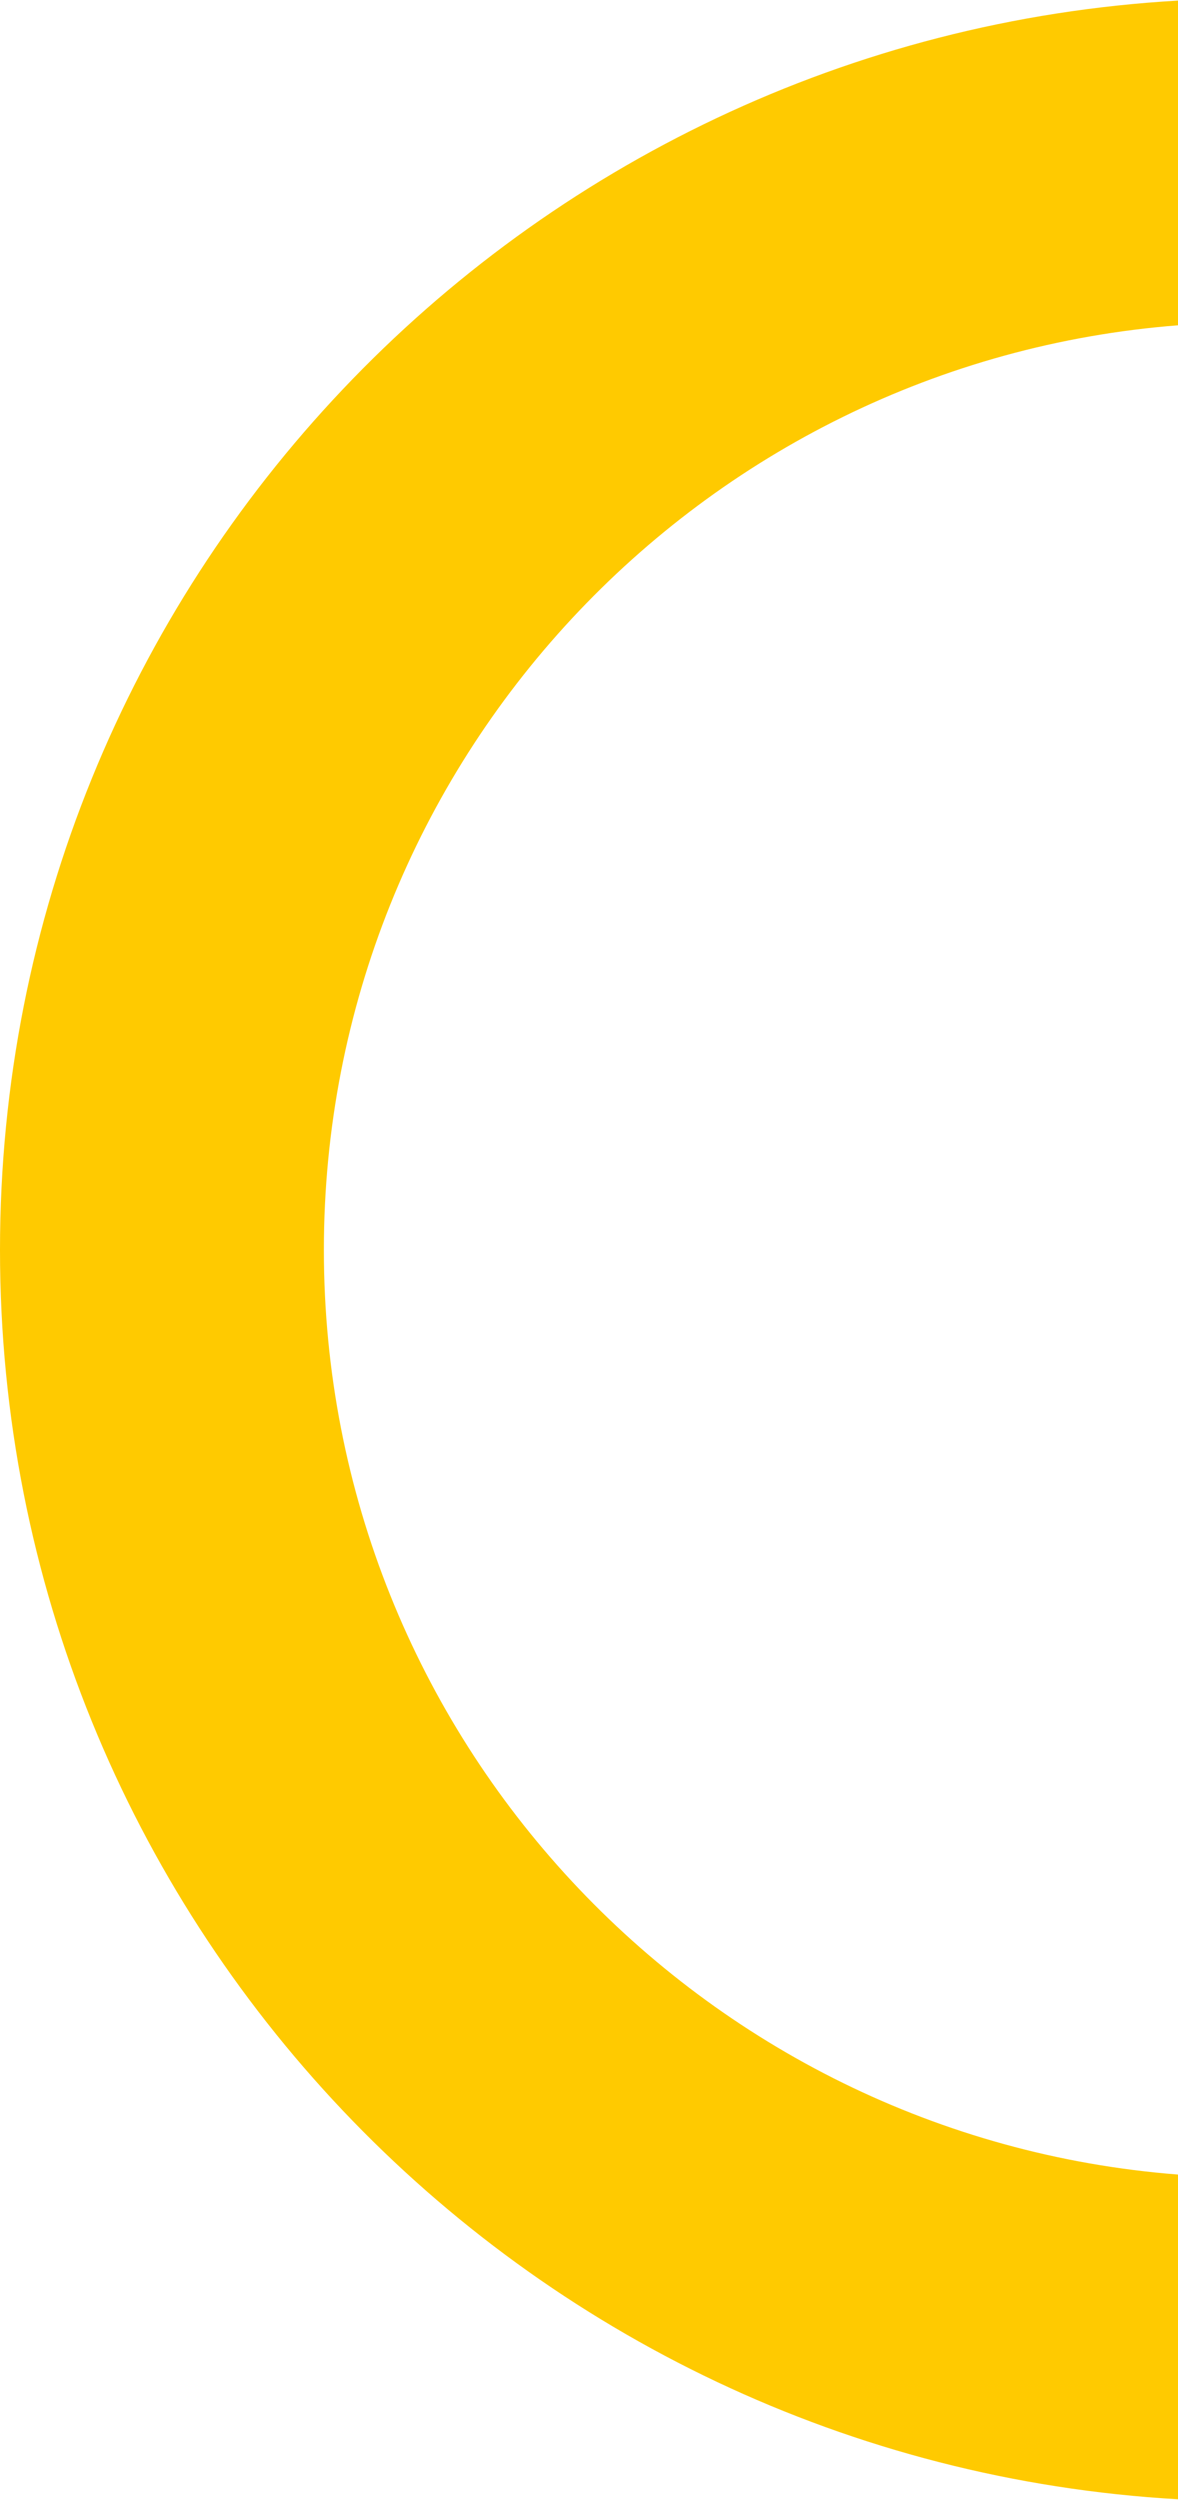
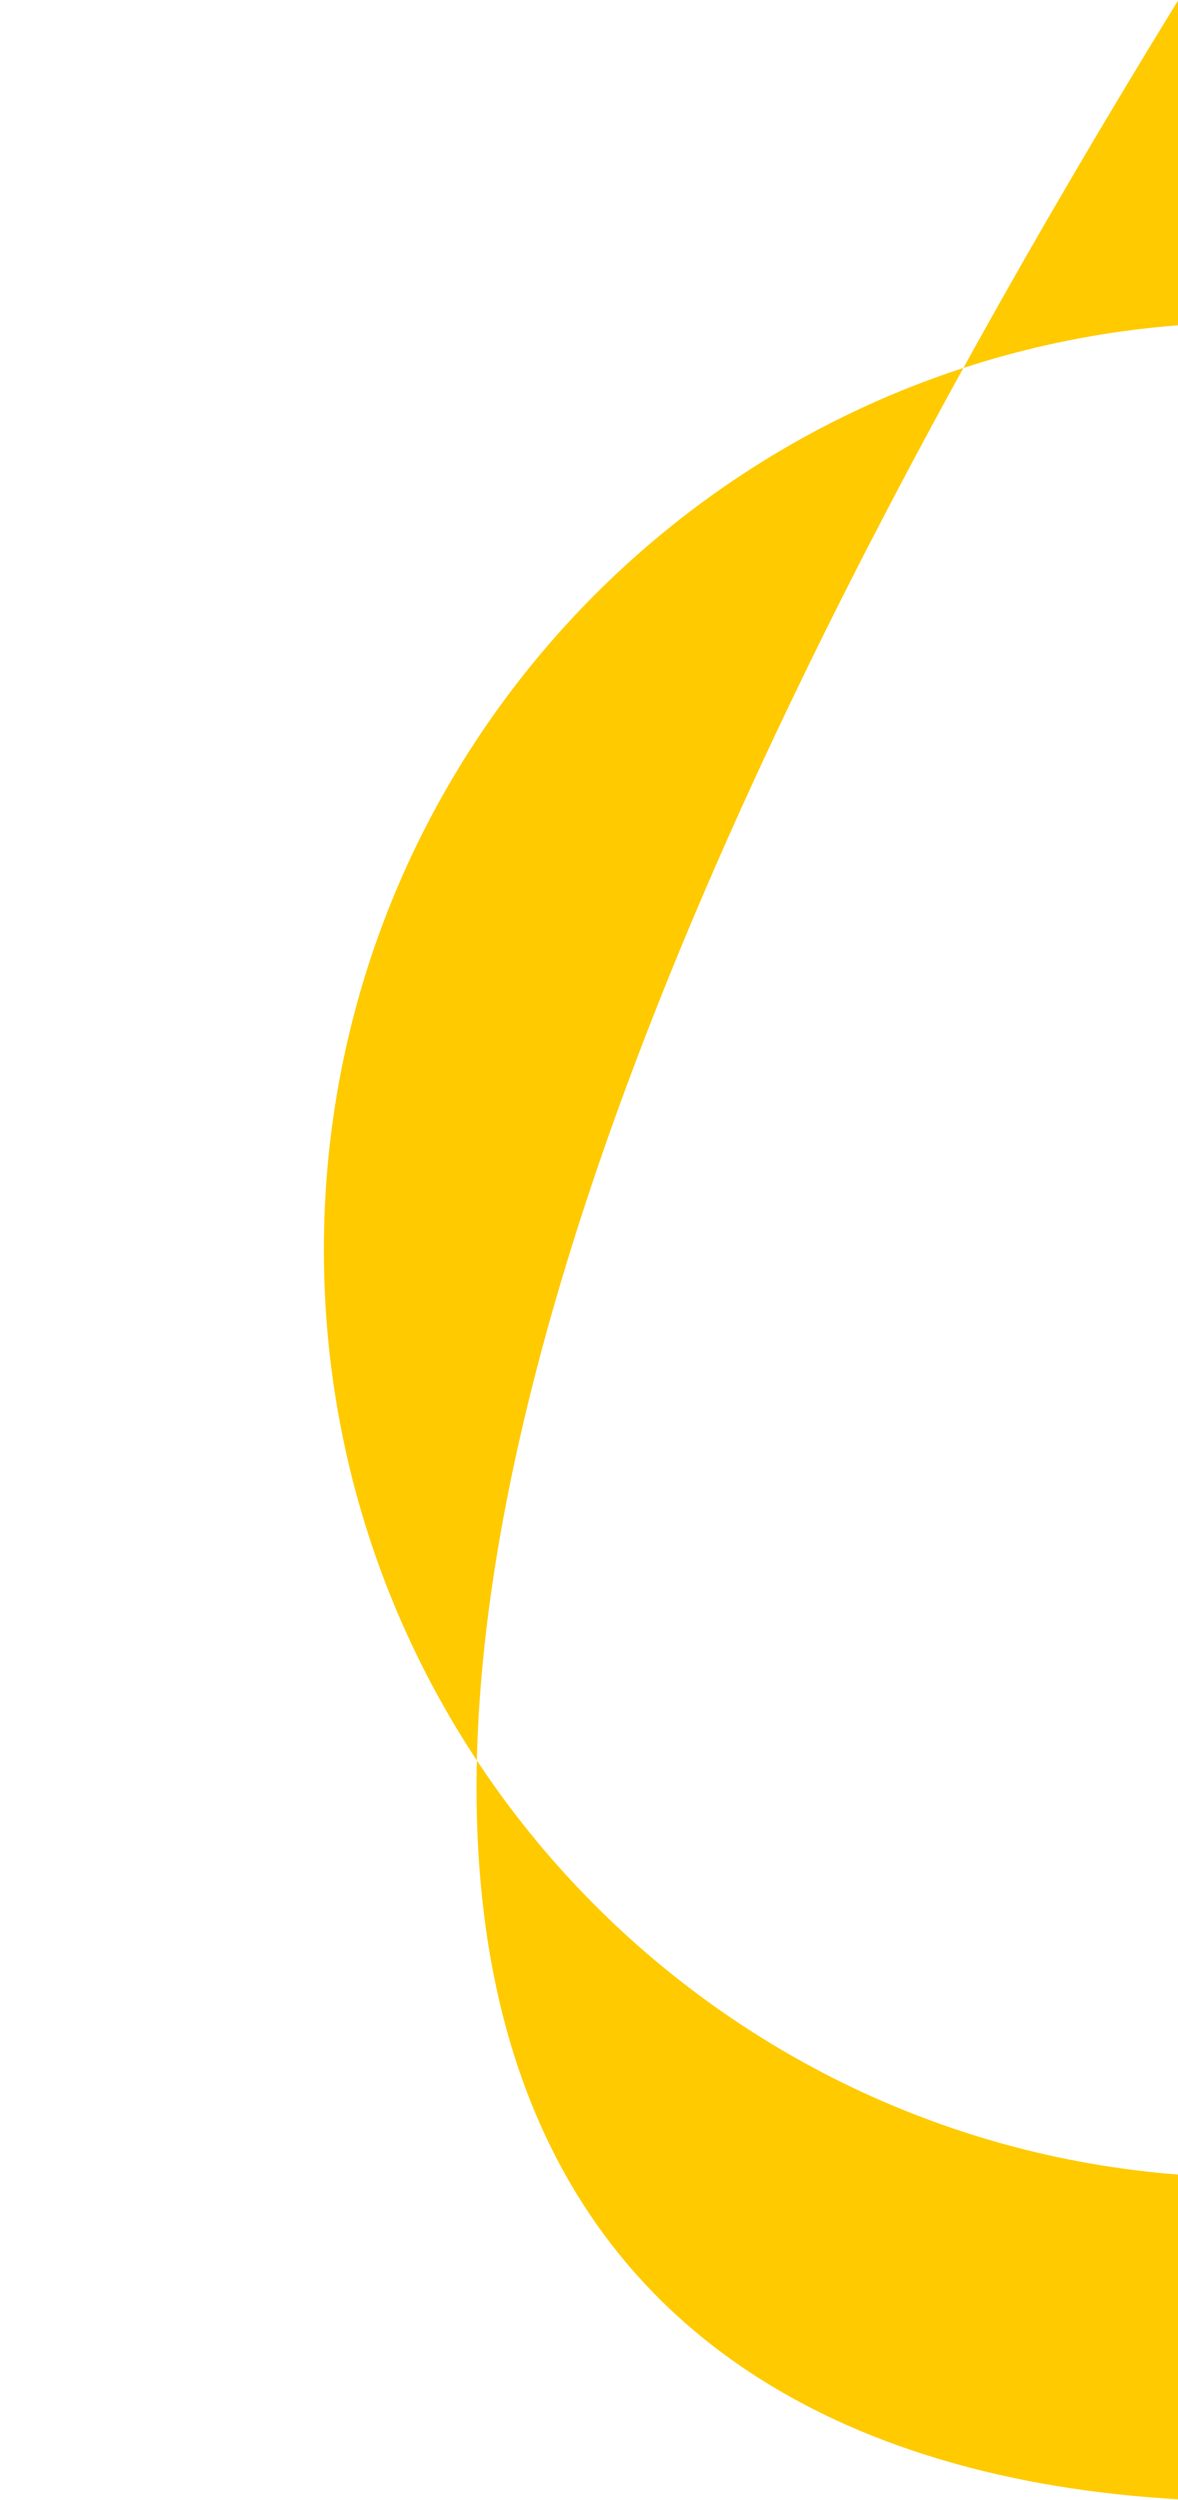
<svg xmlns="http://www.w3.org/2000/svg" width="782" height="1659" viewBox="0 0 782 1659" fill="none">
-   <path fill-rule="evenodd" clip-rule="evenodd" d="M782 0.393C345.9 25.505 0 387.108 0 829.5C0 1271.89 345.9 1633.49 782 1658.61V1443.12C464.74 1418.39 215 1153.11 215 829.5C215 505.892 464.74 240.613 782 215.883V0.393Z" fill="#FFCA00" />
+   <path fill-rule="evenodd" clip-rule="evenodd" d="M782 0.393C0 1271.89 345.9 1633.49 782 1658.61V1443.12C464.74 1418.39 215 1153.11 215 829.5C215 505.892 464.74 240.613 782 215.883V0.393Z" fill="#FFCA00" />
</svg>